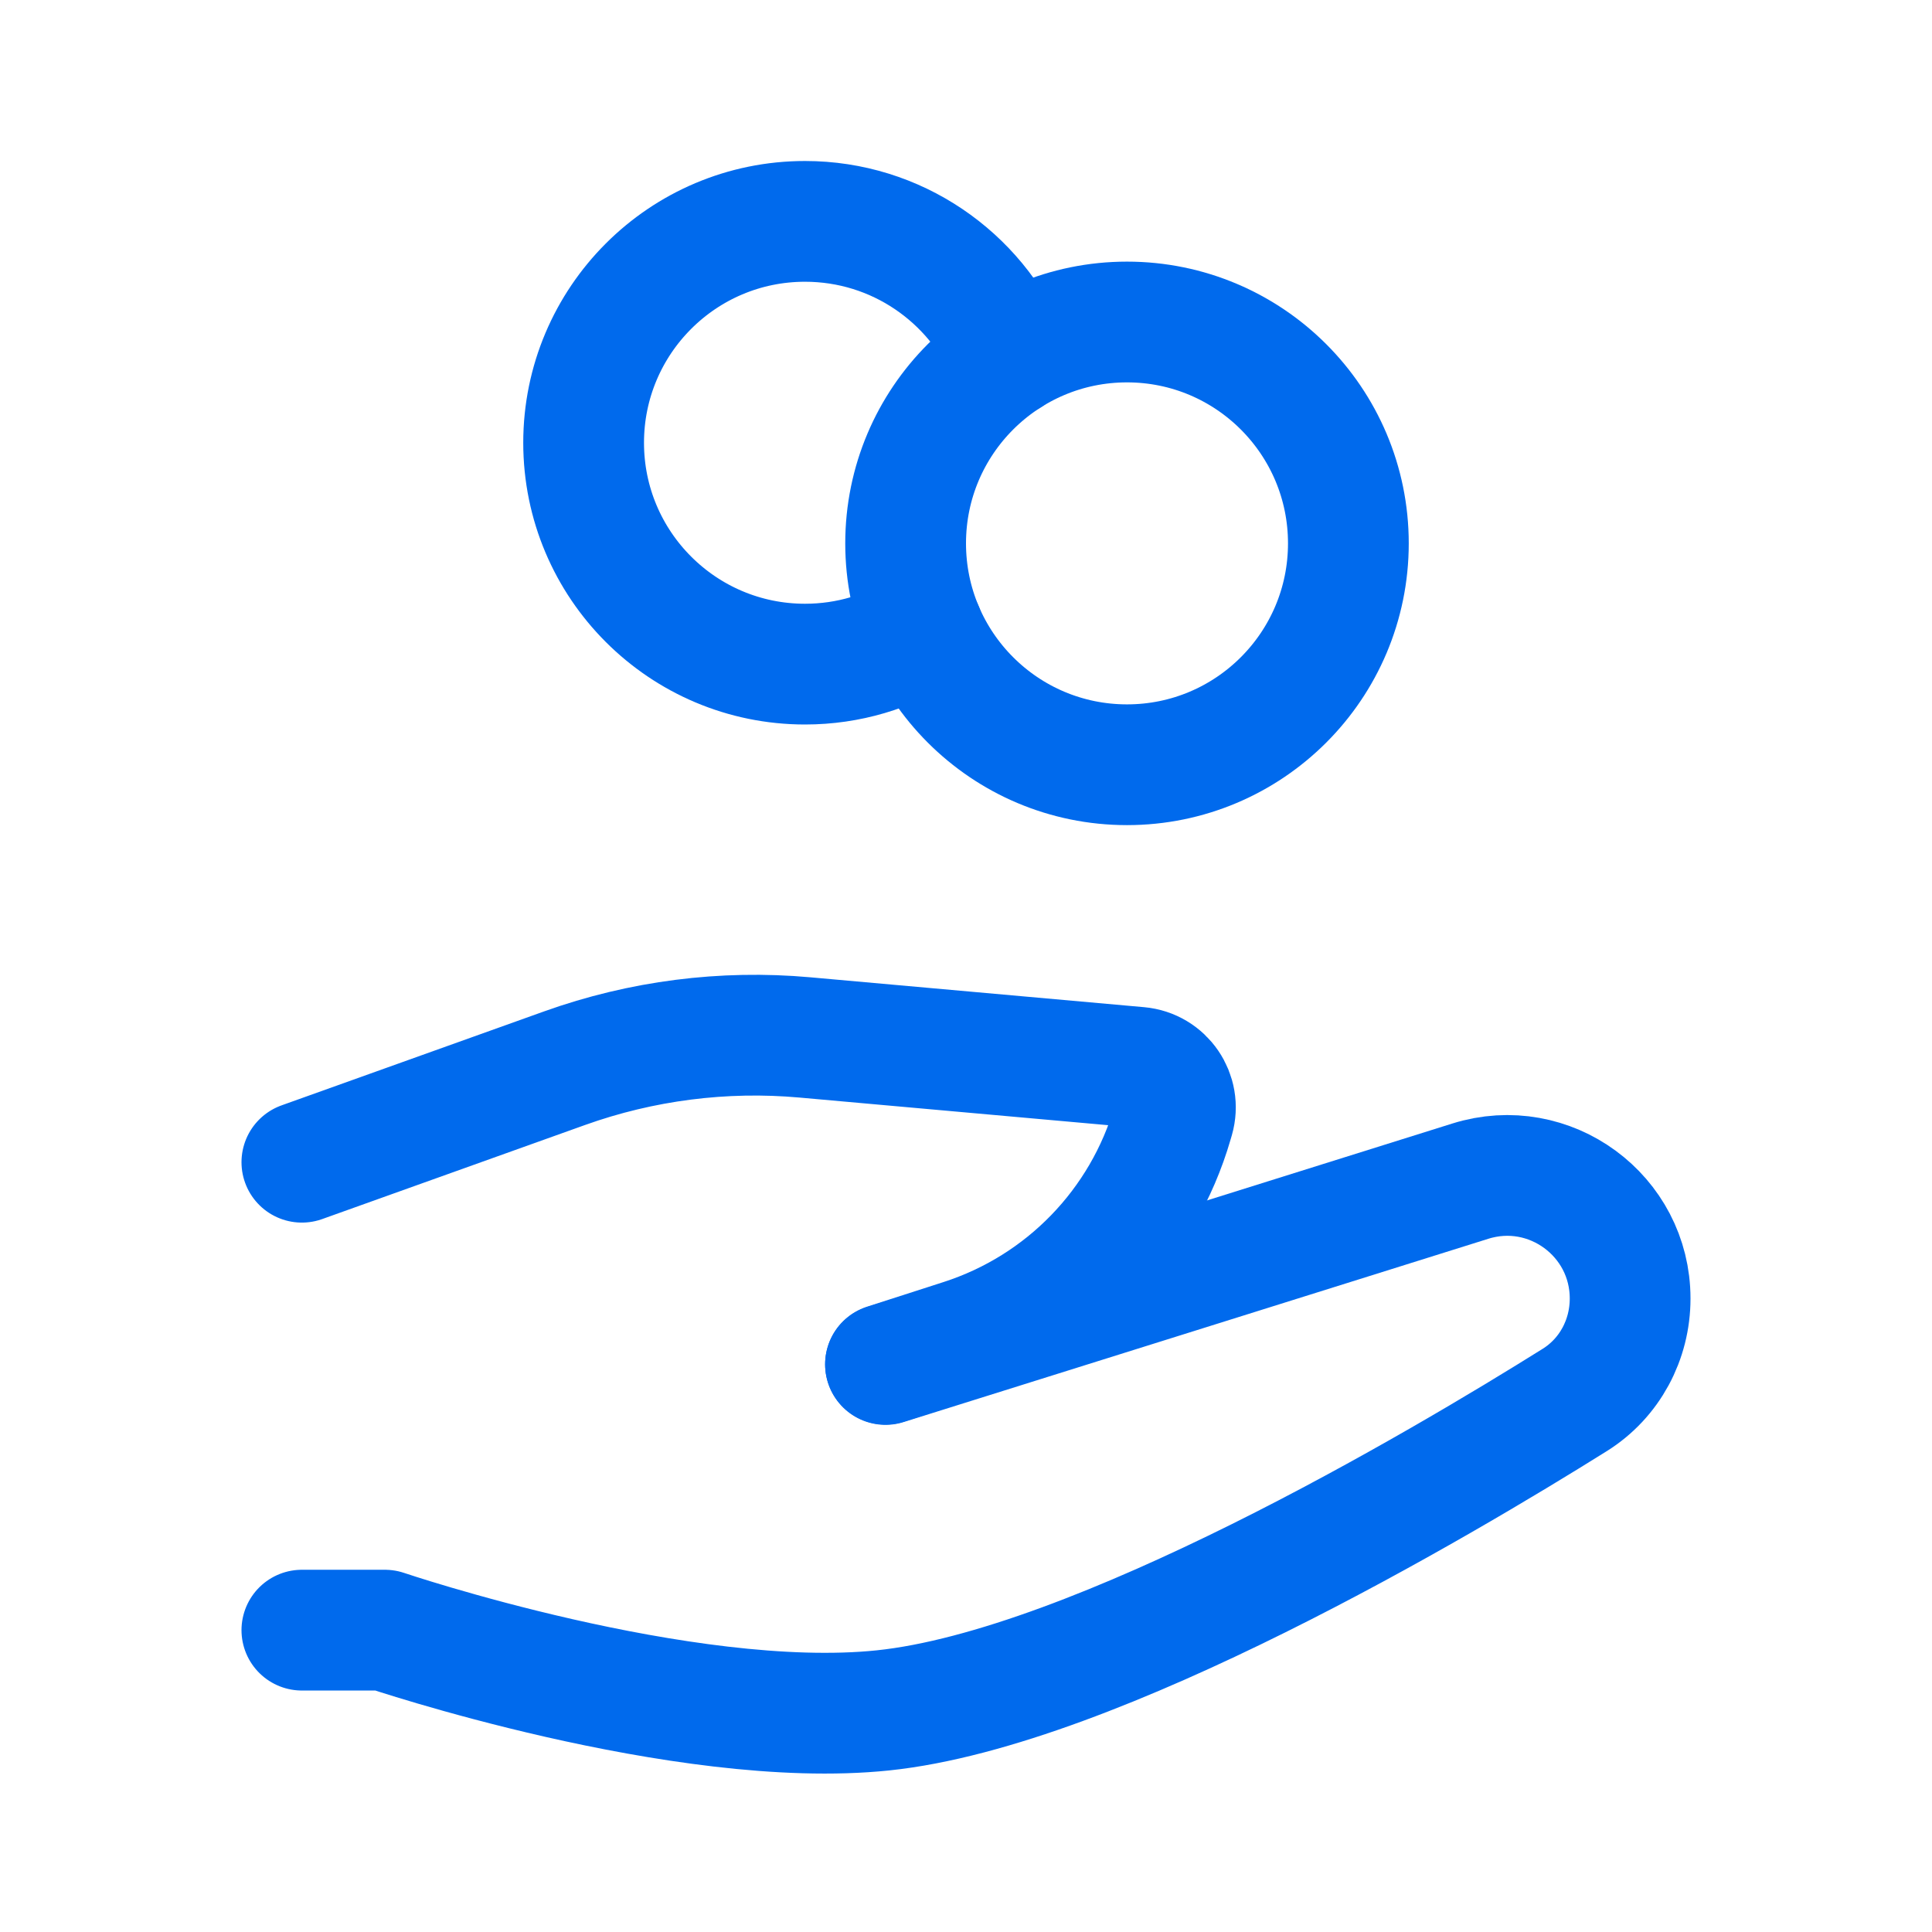
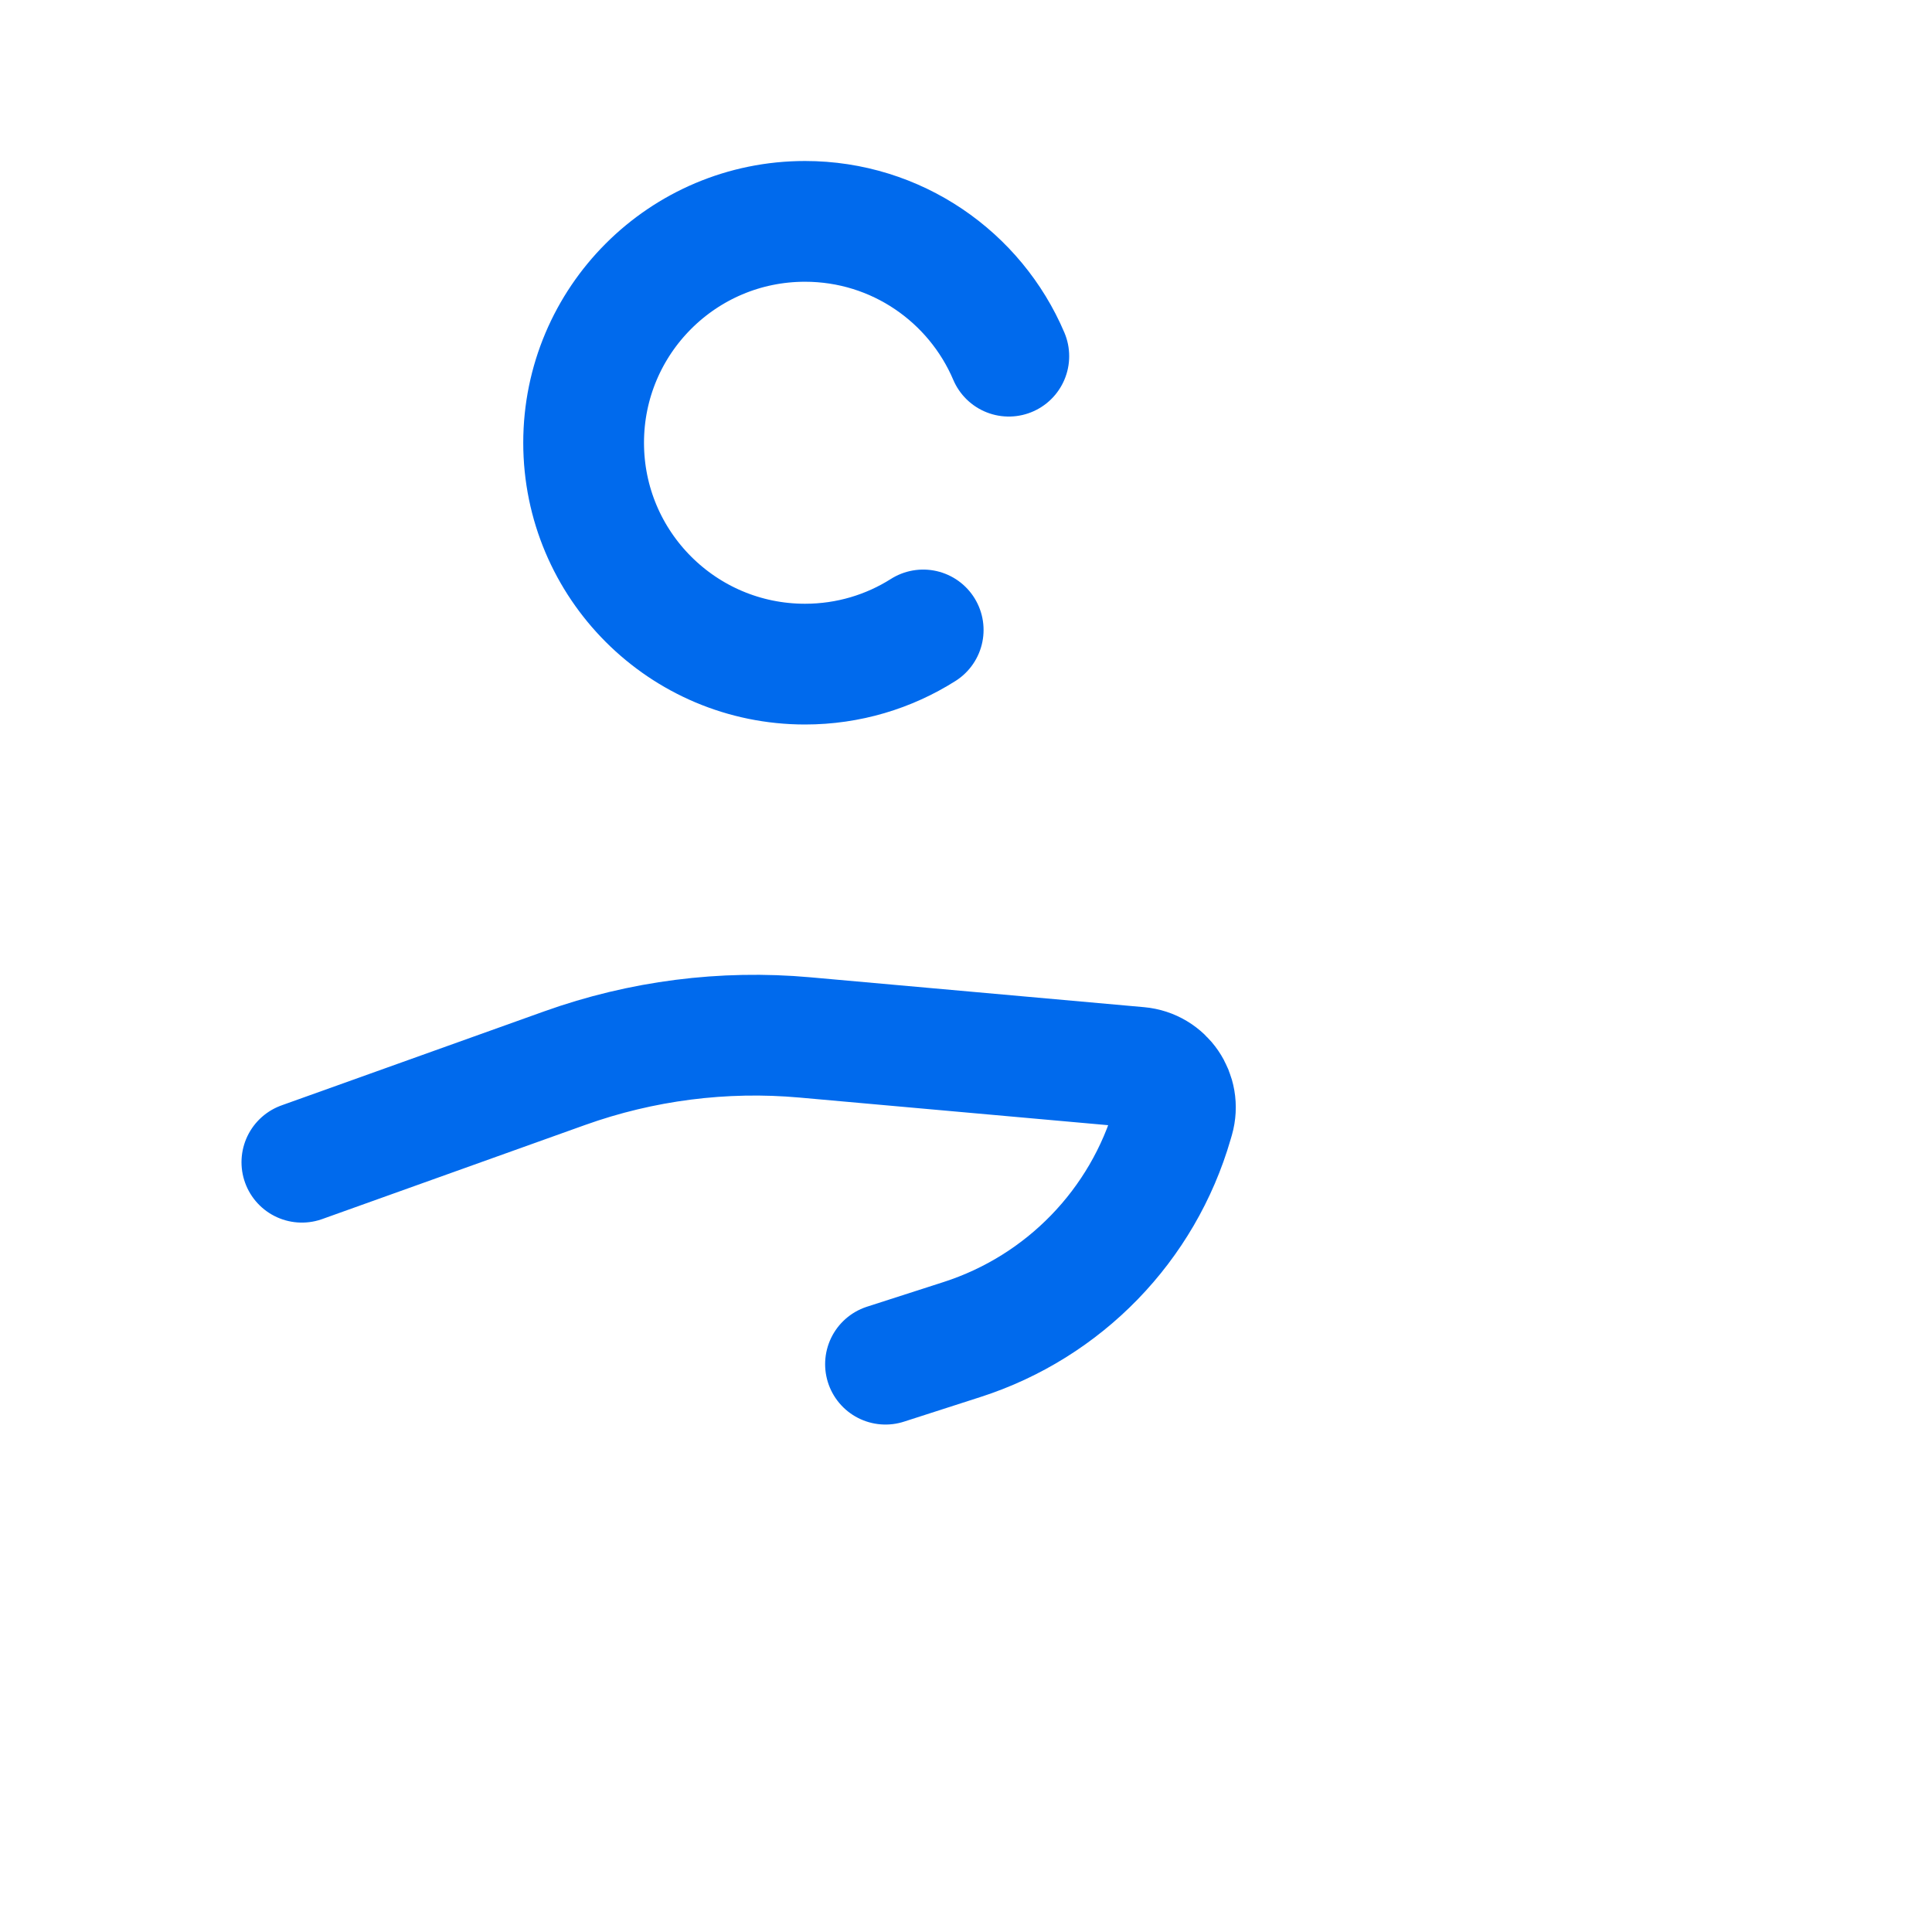
<svg xmlns="http://www.w3.org/2000/svg" width="96" height="96" viewBox="0 0 96 96" fill="none">
-   <path d="M56 38C62.075 38 67 33.075 67 27C67 20.925 62.075 16 56 16C49.925 16 45 20.925 45 27C45 33.075 49.925 38 56 38Z" stroke="#006AED" stroke-width="6" stroke-linecap="round" stroke-linejoin="round" />
  <path d="M50.127 17.698C48.452 13.761 44.548 11 40 11C33.925 11 29 15.925 29 22C29 28.075 33.925 33 40 33C42.16 33 44.174 32.378 45.873 31.302" stroke="#006AED" stroke-width="6" stroke-linecap="round" stroke-linejoin="round" />
-   <path d="M15 81.001H19.125C19.125 81.001 33.961 86.02 43.875 84.988C54.455 83.887 71.608 73.72 78.25 69.562C79.986 68.475 81 66.57 81 64.523C81 60.397 76.996 57.456 73.059 58.691L44 67.8" stroke="#006AED" stroke-width="6" stroke-linecap="round" stroke-linejoin="round" />
  <path d="M15 57.75L28.059 53.076C31.879 51.709 35.95 51.187 39.991 51.549L56.582 53.034C57.836 53.146 58.675 54.373 58.326 55.582L58.269 55.776C56.791 60.886 52.869 64.928 47.806 66.559L44 67.785" stroke="#006AED" stroke-width="6" stroke-linecap="round" stroke-linejoin="round" />
</svg>